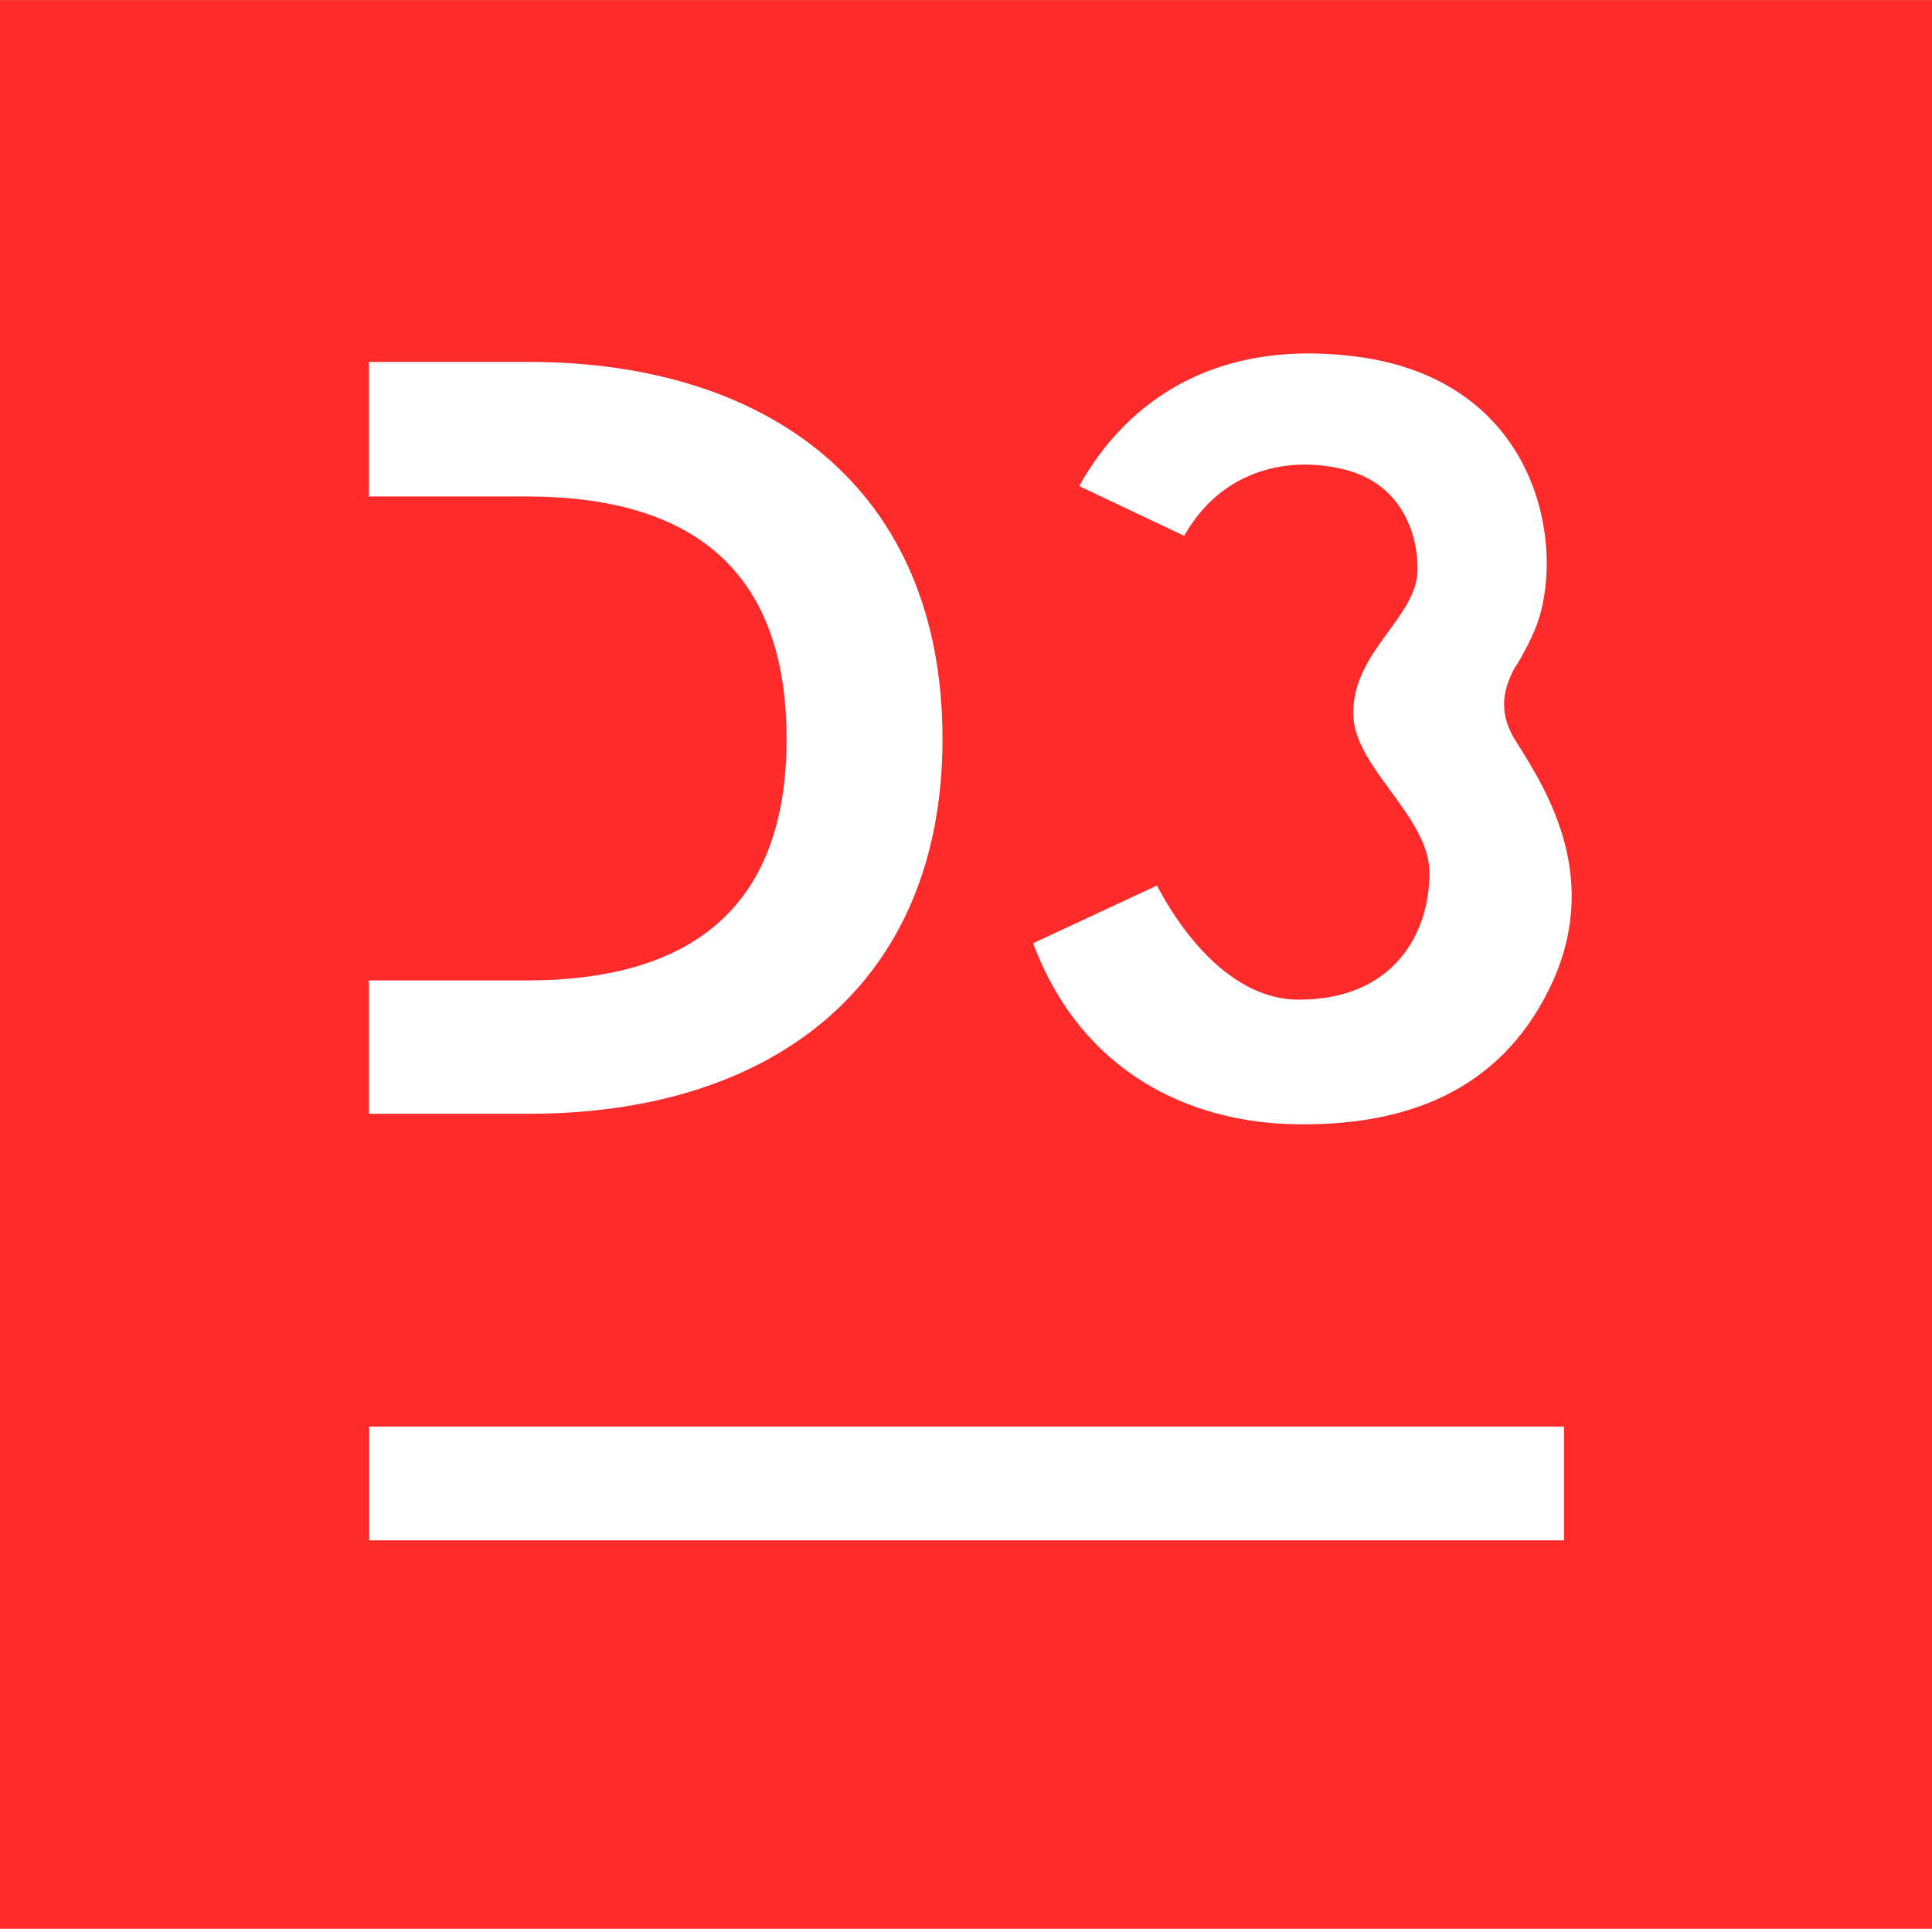
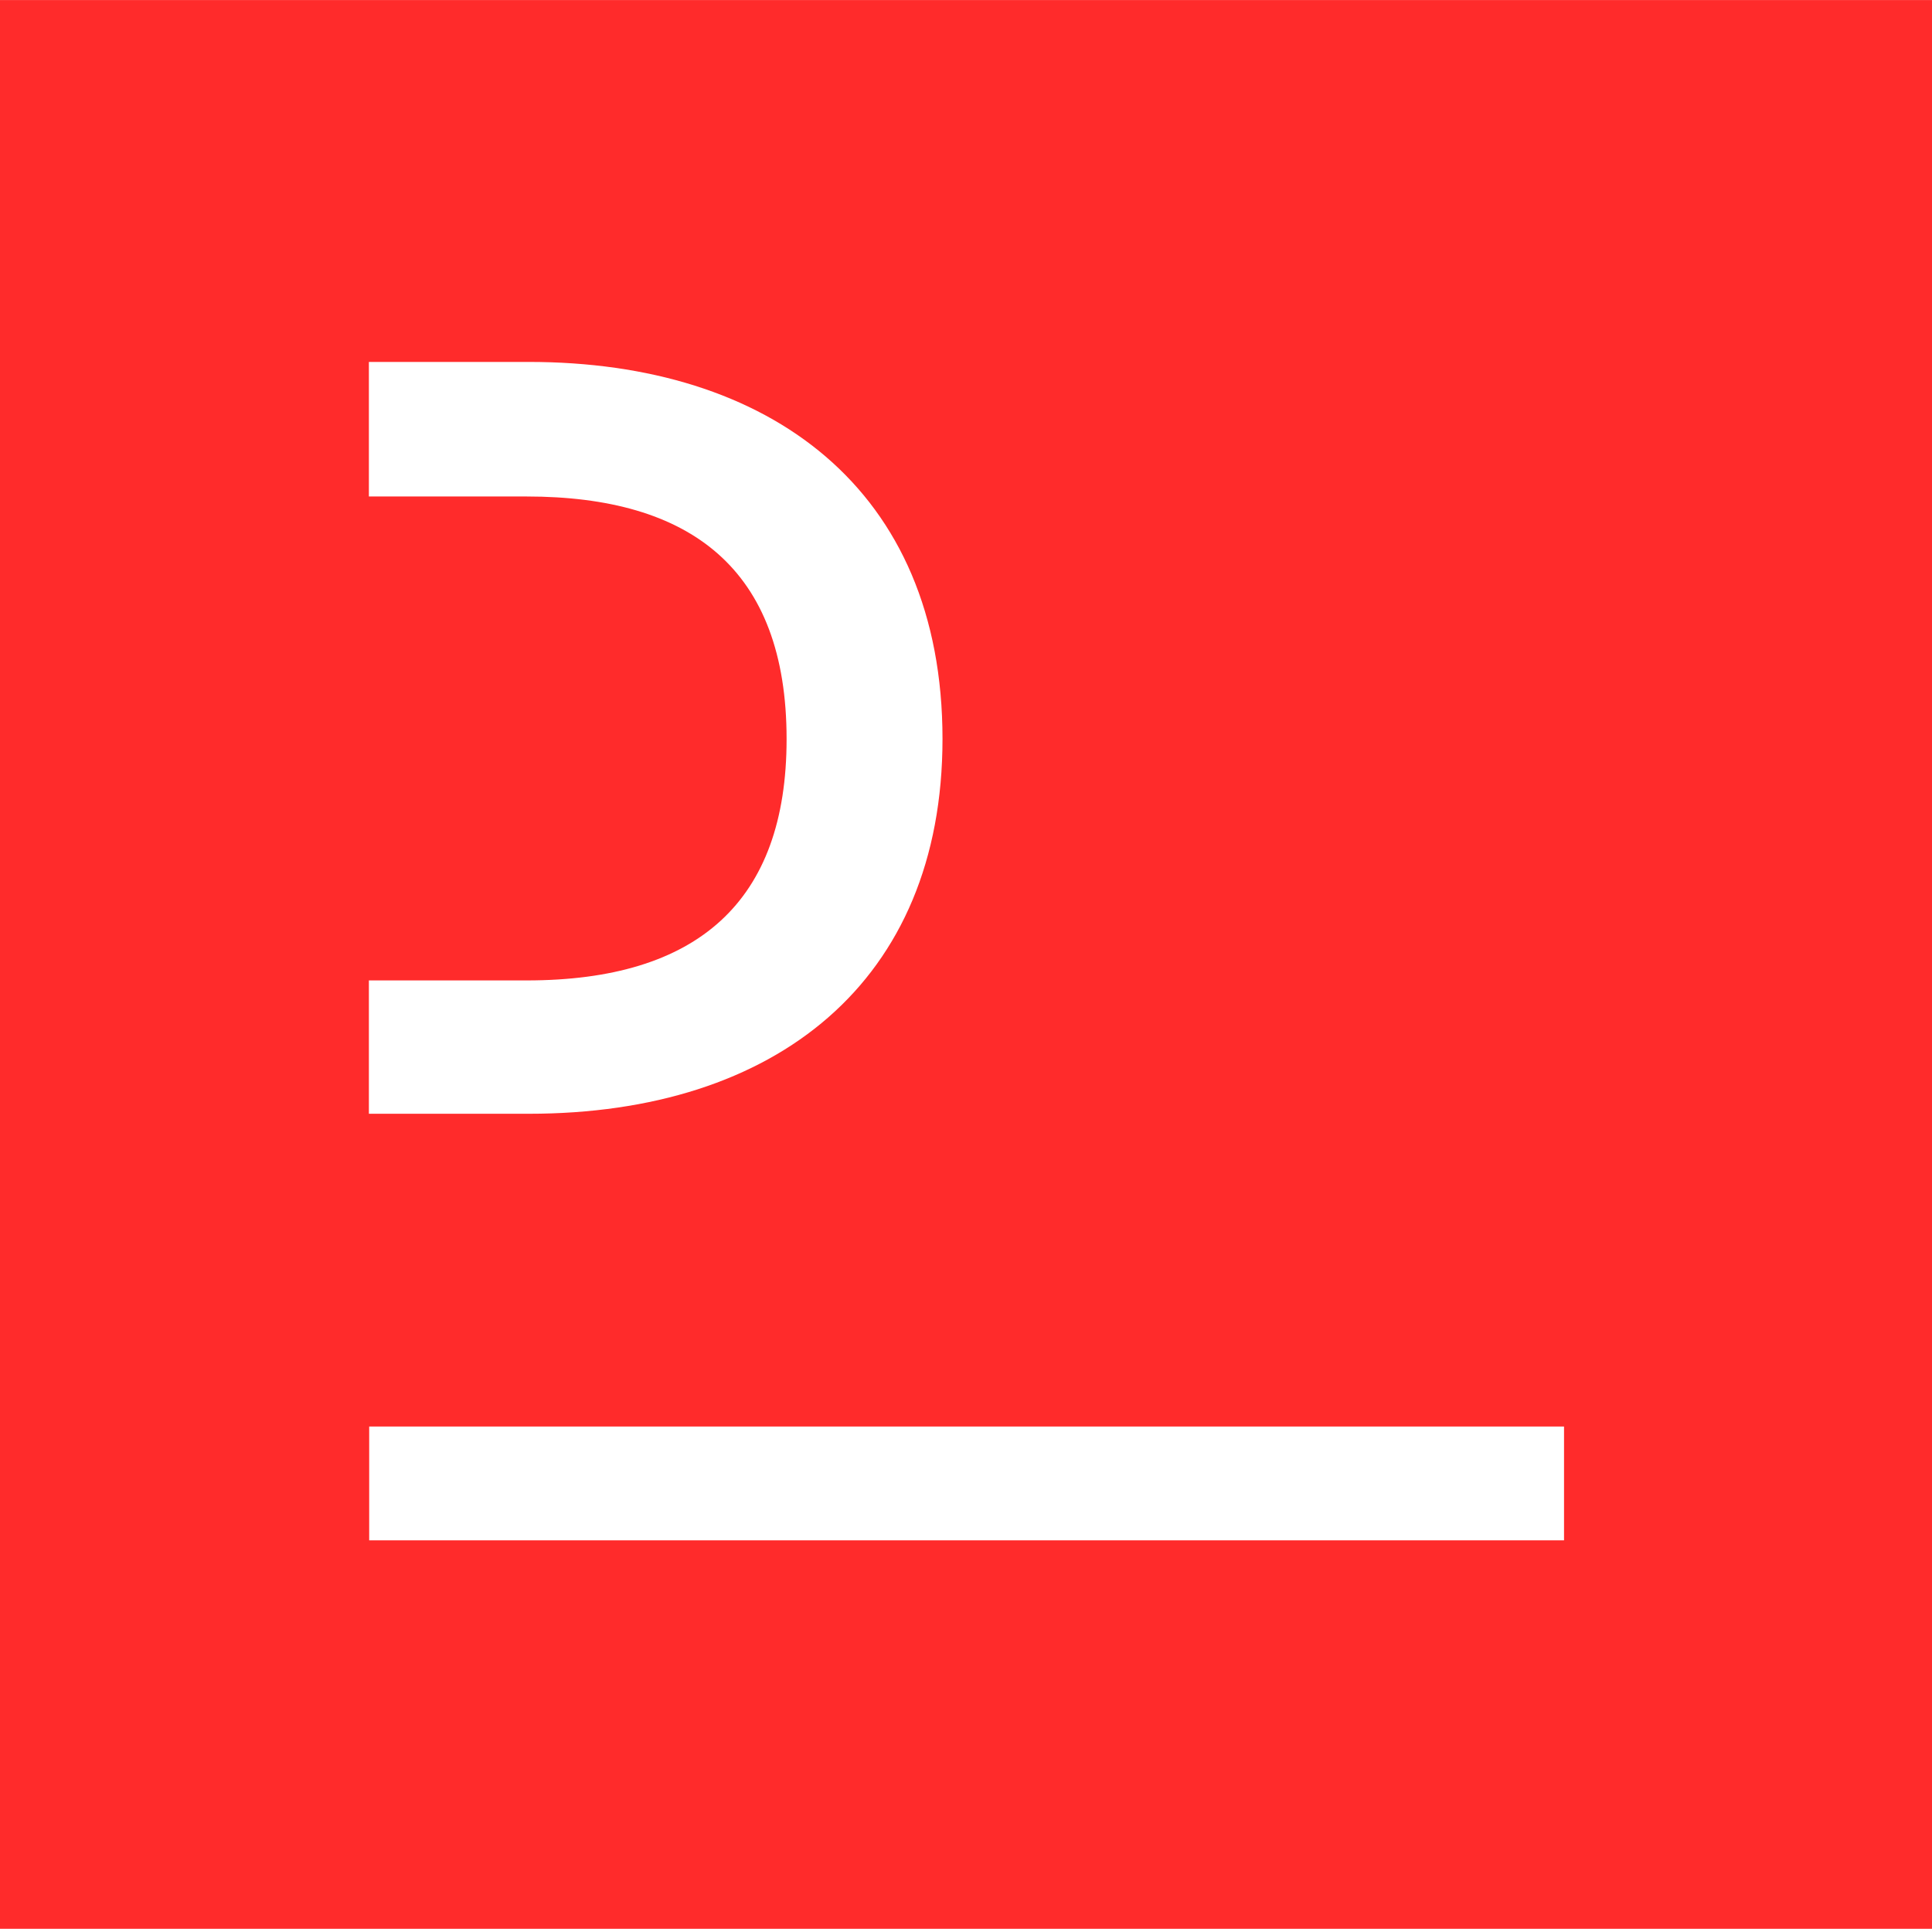
<svg xmlns="http://www.w3.org/2000/svg" xml:space="preserve" width="10.017mm" height="10mm" version="1.1" style="shape-rendering:geometricPrecision; text-rendering:geometricPrecision; image-rendering:optimizeQuality; fill-rule:evenodd; clip-rule:evenodd" viewBox="0 0 63.32 63.21">
  <defs>
    <style type="text/css"> .fil0 {fill:#FF2B2B;fill-rule:nonzero} .fil1 {fill:white;fill-rule:nonzero} </style>
  </defs>
  <g id="Слой_x0020_1">
    <polygon class="fil0" points="-0,63.21 63.32,63.21 63.32,0 -0,0 " />
    <path class="fil1" d="M30.89 24.22c0,-8.21 -5.69,-12.36 -13.56,-12.36l-5.24 0 0 4.41 5.17 0c5.36,0 8.52,2.36 8.52,7.95 0,5.34 -2.93,7.91 -8.52,7.91l-5.17 0 0 4.37 5.24 0c8.1,0 13.56,-4.33 13.56,-12.29z" />
-     <path class="fil1" d="M49.7 21.81c0.19,-0.33 0.41,-0.71 0.61,-1.19 1.05,-2.57 0.2,-8.18 -5.9,-8.94 -5.37,-0.67 -7.94,2.26 -9.04,4.25l3.44 1.63c1.24,-2.2 3.48,-2.65 5.34,-2.15 1.7,0.46 2.31,1.95 2.31,3.24 0,1.58 -2.11,2.67 -2.11,4.72 0,1.77 2.5,3.37 2.5,5.24 0,1.99 -1.18,4.15 -4.28,4.15 -2.52,0 -4.18,-2.83 -4.65,-3.74l-4.06 1.89c1.6,4.28 5.17,5.84 8.45,5.93 3.76,0.1 6.8,-1.09 8.44,-4.38 1.79,-3.58 -0,-6.49 -1.05,-8.14 -0.54,-0.84 -0.54,-1.62 0,-2.53z" />
    <polygon class="fil1" points="12.1,50.48 51.26,50.48 51.26,46.75 12.1,46.75 " />
  </g>
</svg>